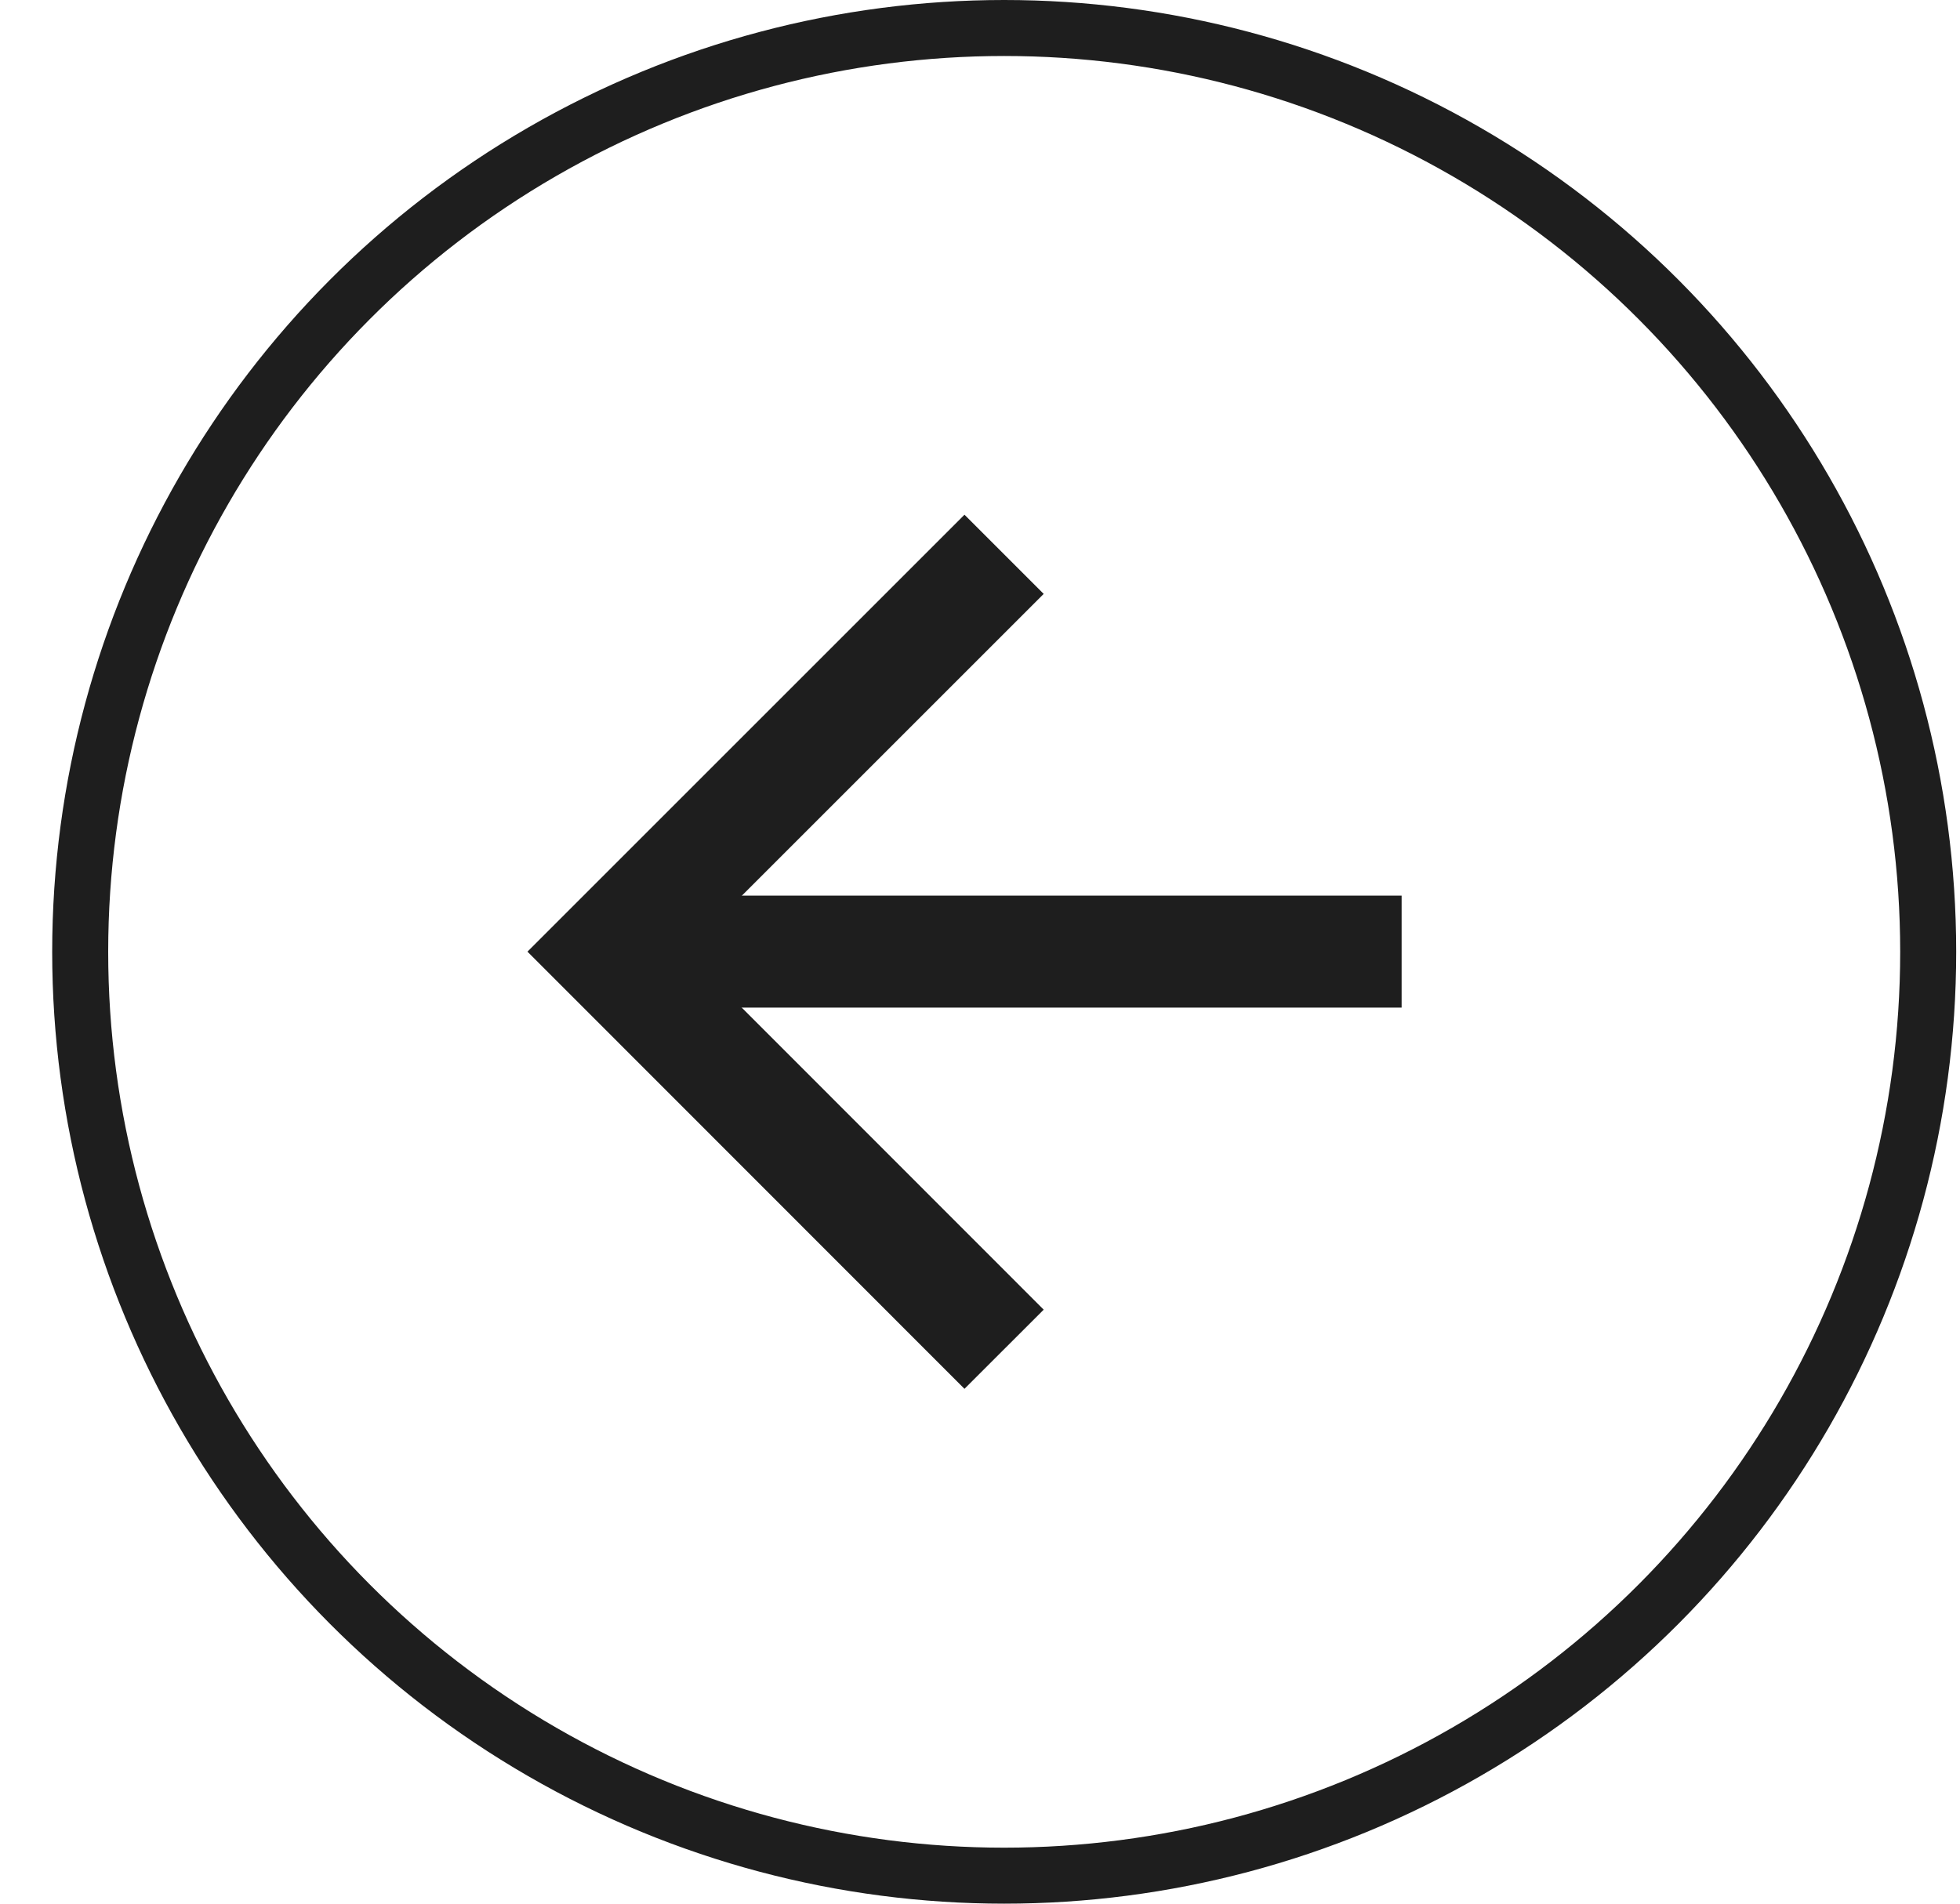
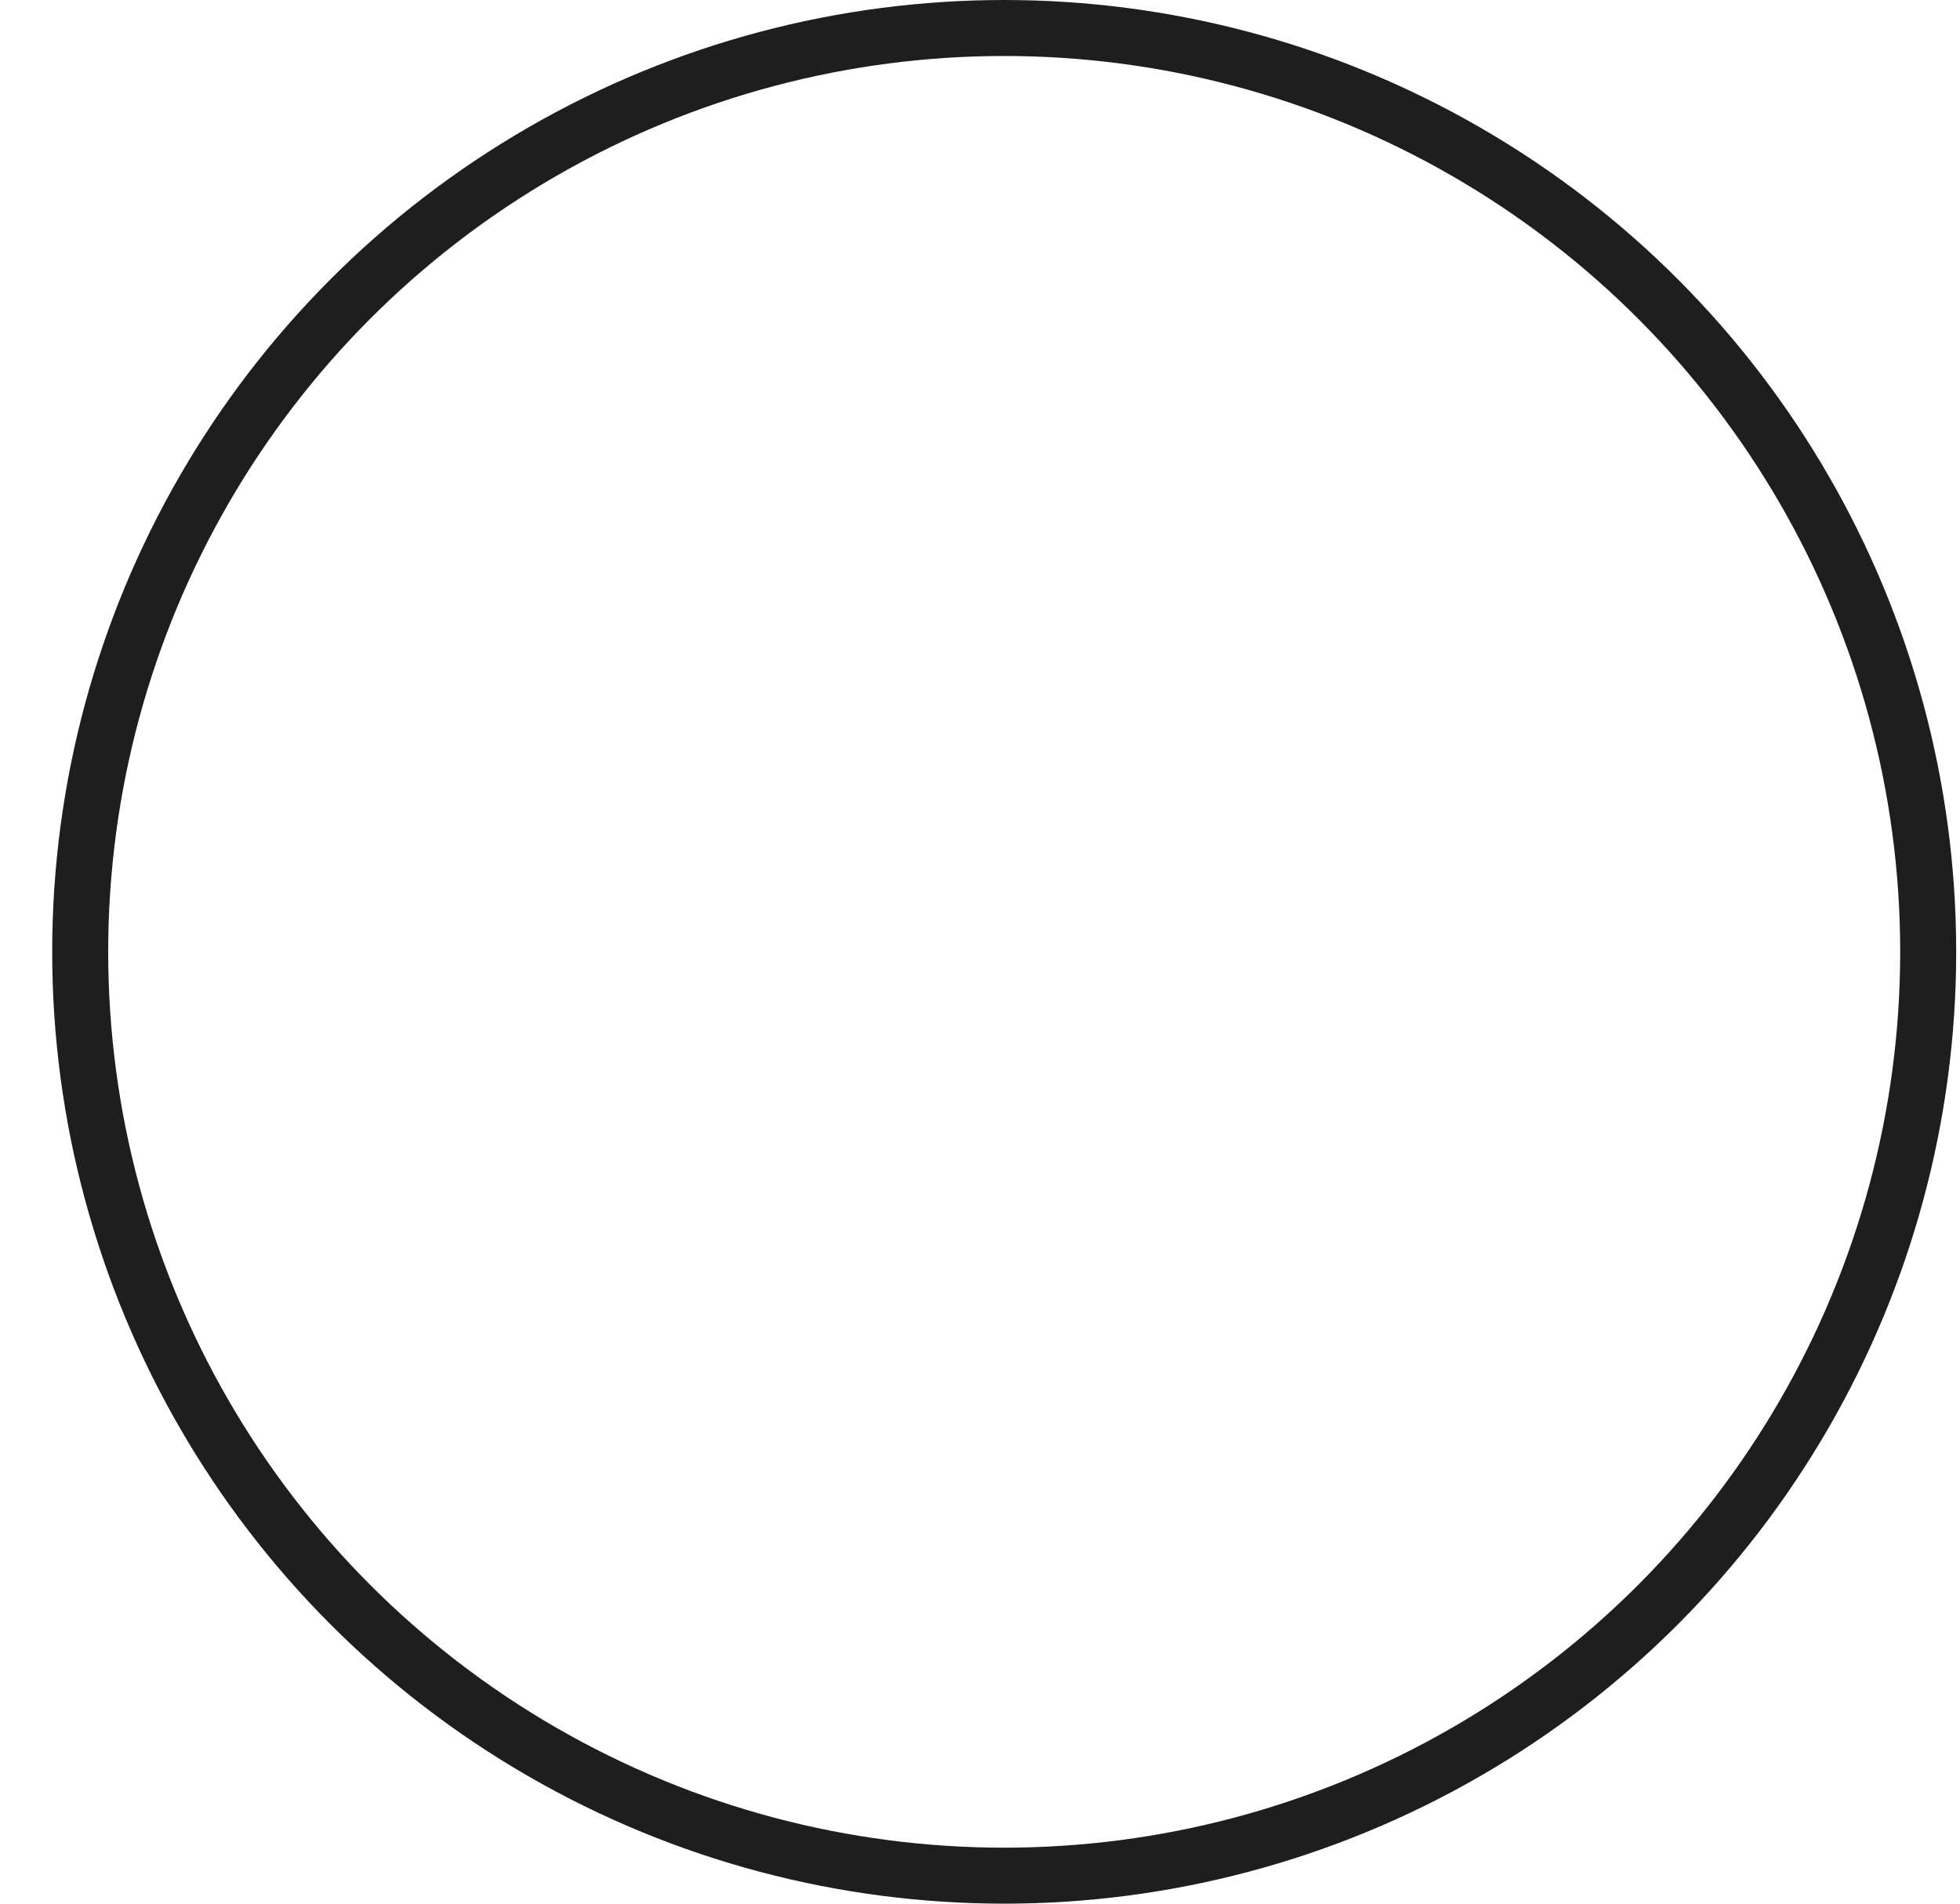
<svg xmlns="http://www.w3.org/2000/svg" width="35" height="34" viewBox="0 0 35 34" fill="none">
  <circle cx="17.932" cy="17" r="16.5" transform="rotate(-180 17.932 17)" stroke="#1E1E1E" />
-   <path d="M17.93 24.098L10.833 16.997L17.93 9.9" stroke="#1E1E1E" stroke-width="2" stroke-miterlimit="10" />
-   <path d="M10.832 16.996L25.029 16.996" stroke="#1E1E1E" stroke-width="2" stroke-miterlimit="10" />
</svg>